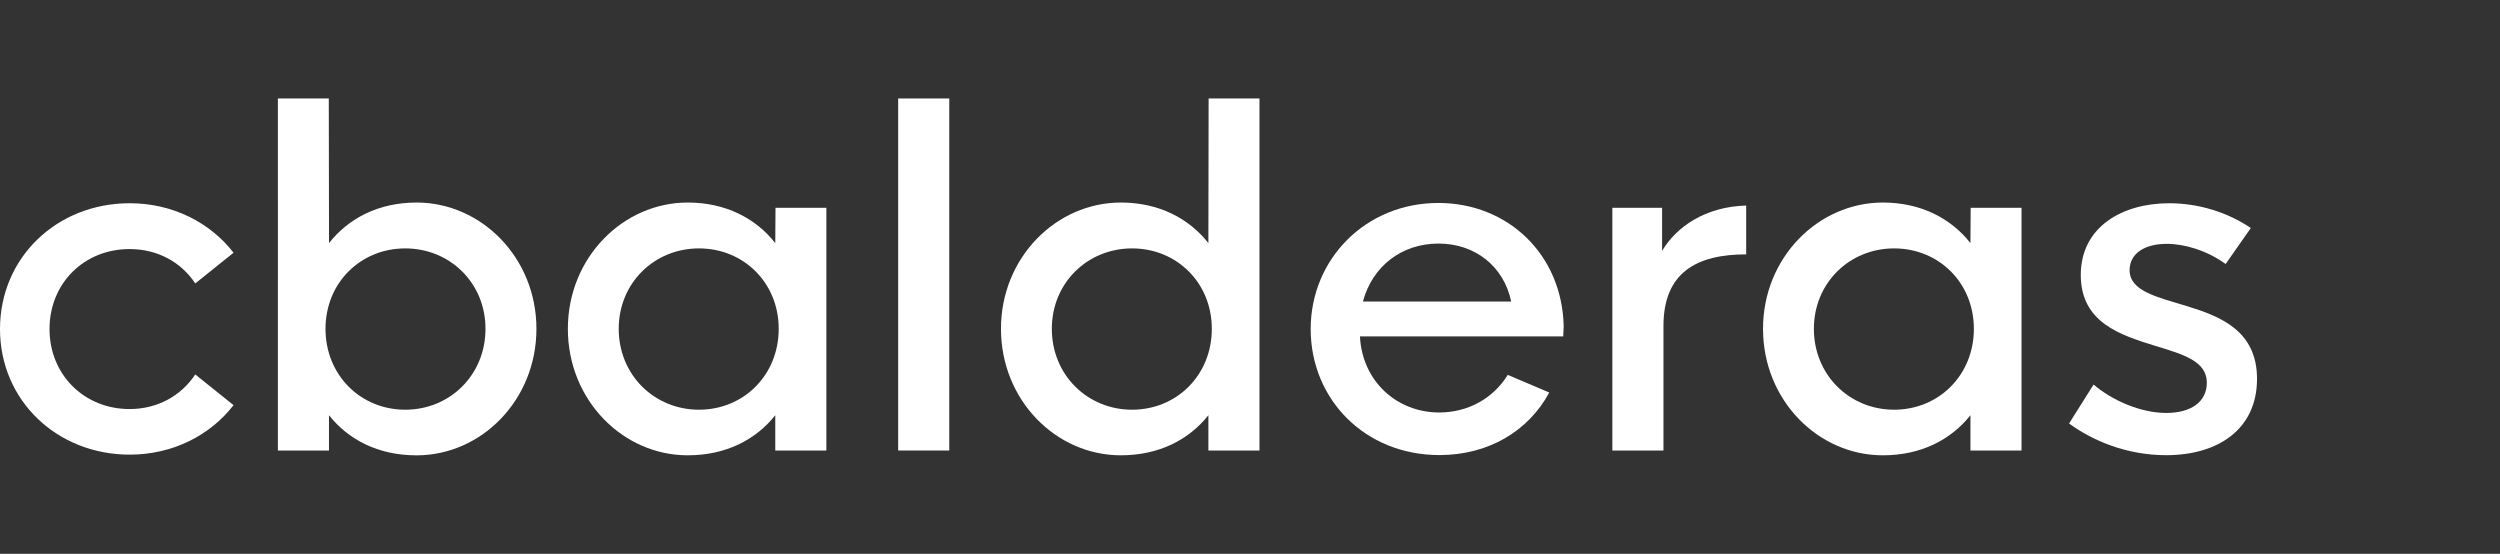
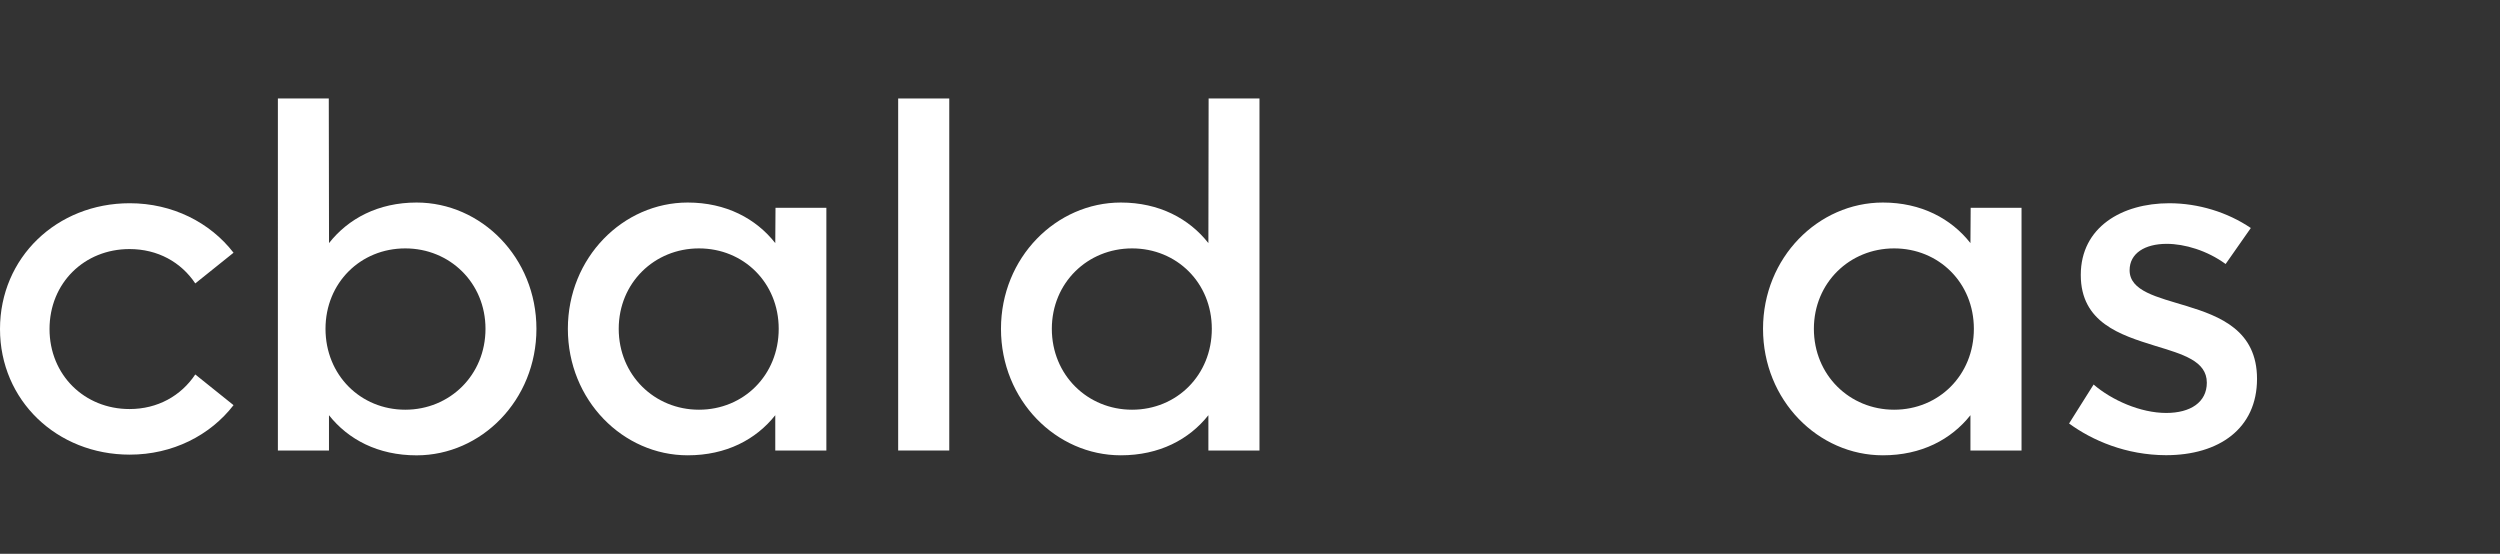
<svg xmlns="http://www.w3.org/2000/svg" xml:space="preserve" style="enable-background:new 0 0 641 142;" viewBox="0 0 641 142" y="0px" x="0px" id="Layer_1" version="1.1">
  <rect x="0" y="0" width="641" height="142" fill="#333333" stroke="none" />
  <style type="text/css">
	.st0{fill:#FFFFFF;}
</style>
  <g>
    <path d="M0,84.37c0-18.33,14.57-32.26,33.26-32.26c10.99,0,20.63,4.94,26.62,12.69l-9.81,7.87   c-3.64-5.46-9.64-8.81-16.86-8.81c-11.58,0-20.51,8.7-20.51,20.51c0,11.75,8.93,20.51,20.51,20.51c7.23,0,13.22-3.41,16.86-8.87   l9.81,7.87c-5.99,7.76-15.63,12.69-26.62,12.69C14.57,116.57,0,102.64,0,84.37z" class="st0" />
    <path d="M84.35,106.46v9.05h-13.1V25.25h13.05l0.06,37.08c4.94-6.29,12.63-10.4,22.45-10.4   c16.57,0,30.73,14.1,30.73,32.38c0,18.33-14.16,32.44-30.73,32.44C96.92,116.75,89.28,112.69,84.35,106.46z M124.48,84.31   c0-11.81-9.17-20.62-20.57-20.62c-11.46,0-20.45,8.81-20.45,20.62c0,11.87,8.99,20.74,20.45,20.74   C115.31,105.05,124.48,96.18,124.48,84.31z" class="st0" />
    <path d="M145.6,84.31c0-18.27,14.16-32.38,30.73-32.38c9.81,0,17.51,4.11,22.45,10.4l0.06-9.05h13.04v62.23h-13.1   v-9.05c-4.94,6.23-12.57,10.28-22.45,10.28C159.76,116.75,145.6,102.64,145.6,84.31z M199.66,84.31c0-11.81-8.99-20.62-20.45-20.62   c-11.4,0-20.57,8.81-20.57,20.62c0,11.87,9.17,20.74,20.57,20.74C190.67,105.05,199.66,96.18,199.66,84.31z" class="st0" />
    <path d="M230.29,25.25h13.1v90.26h-13.1V25.25z" class="st0" />
    <path d="M256.65,84.31c0-18.27,14.16-32.38,30.73-32.38c9.81,0,17.51,4.11,22.45,10.4l0.06-37.08h13.04v90.26h-13.1   v-9.05c-4.94,6.23-12.58,10.28-22.45,10.28C270.81,116.75,256.65,102.64,256.65,84.31z M310.71,84.31   c0-11.81-8.99-20.62-20.45-20.62c-11.4,0-20.57,8.81-20.57,20.62c0,11.87,9.17,20.74,20.57,20.74   C301.72,105.05,310.71,96.18,310.71,84.31z" class="st0" />
-     <path d="M400.81,86.25h-52.12c0.59,11.58,9.52,19.51,20.33,19.51c7.23,0,13.75-3.47,17.57-9.64l10.64,4.52   c-5.35,9.93-15.63,16.04-28.15,16.04c-19.16,0-33.02-14.34-33.02-32.32c0-17.92,14.1-32.32,32.73-32.32   c17.8,0,31.73,13.16,32.14,31.61L400.81,86.25z M349.45,77.32h38.02c-1.88-9.05-9.29-14.87-18.63-14.87   C359.32,62.45,351.86,68.33,349.45,77.32z" class="st0" />
-     <path d="M447.72,52.7v12.52c-12.69,0-21.21,4.64-21.21,18.39v31.91h-13.1V53.28h12.75v11.05   C429.8,58.16,437.26,52.99,447.72,52.7z" class="st0" />
    <path d="M452.04,84.31c0-18.27,14.16-32.38,30.73-32.38c9.81,0,17.51,4.11,22.45,10.4l0.06-9.05h13.04v62.23h-13.1   v-9.05c-4.94,6.23-12.58,10.28-22.45,10.28C466.2,116.75,452.04,102.64,452.04,84.31z M506.1,84.31c0-11.81-8.99-20.62-20.45-20.62   c-11.4,0-20.57,8.81-20.57,20.62c0,11.87,9.17,20.74,20.57,20.74C497.11,105.05,506.1,96.18,506.1,84.31z" class="st0" />
    <path d="M530.51,108.58l6.29-9.99c4.64,4,11.99,7.29,18.63,7.29c6.23,0,10.4-2.76,10.4-7.76   c0-5.58-6.17-7.29-13.28-9.46c-8.87-2.76-19.04-5.94-19.04-18.16c0-12.28,10.58-18.39,22.68-18.39c7.46,0,14.92,2.29,20.92,6.35   l-6.46,9.23c-4.76-3.47-10.52-5.17-15.1-5.17c-5.58,0-9.52,2.41-9.52,6.76c0,5.35,7.05,6.88,14.57,9.17   c8.64,2.64,18.1,6.29,18.1,18.69c0,12.75-9.75,19.57-23.33,19.57C545.14,116.69,536.44,112.93,530.51,108.58z" class="st0" />
  </g>
</svg>